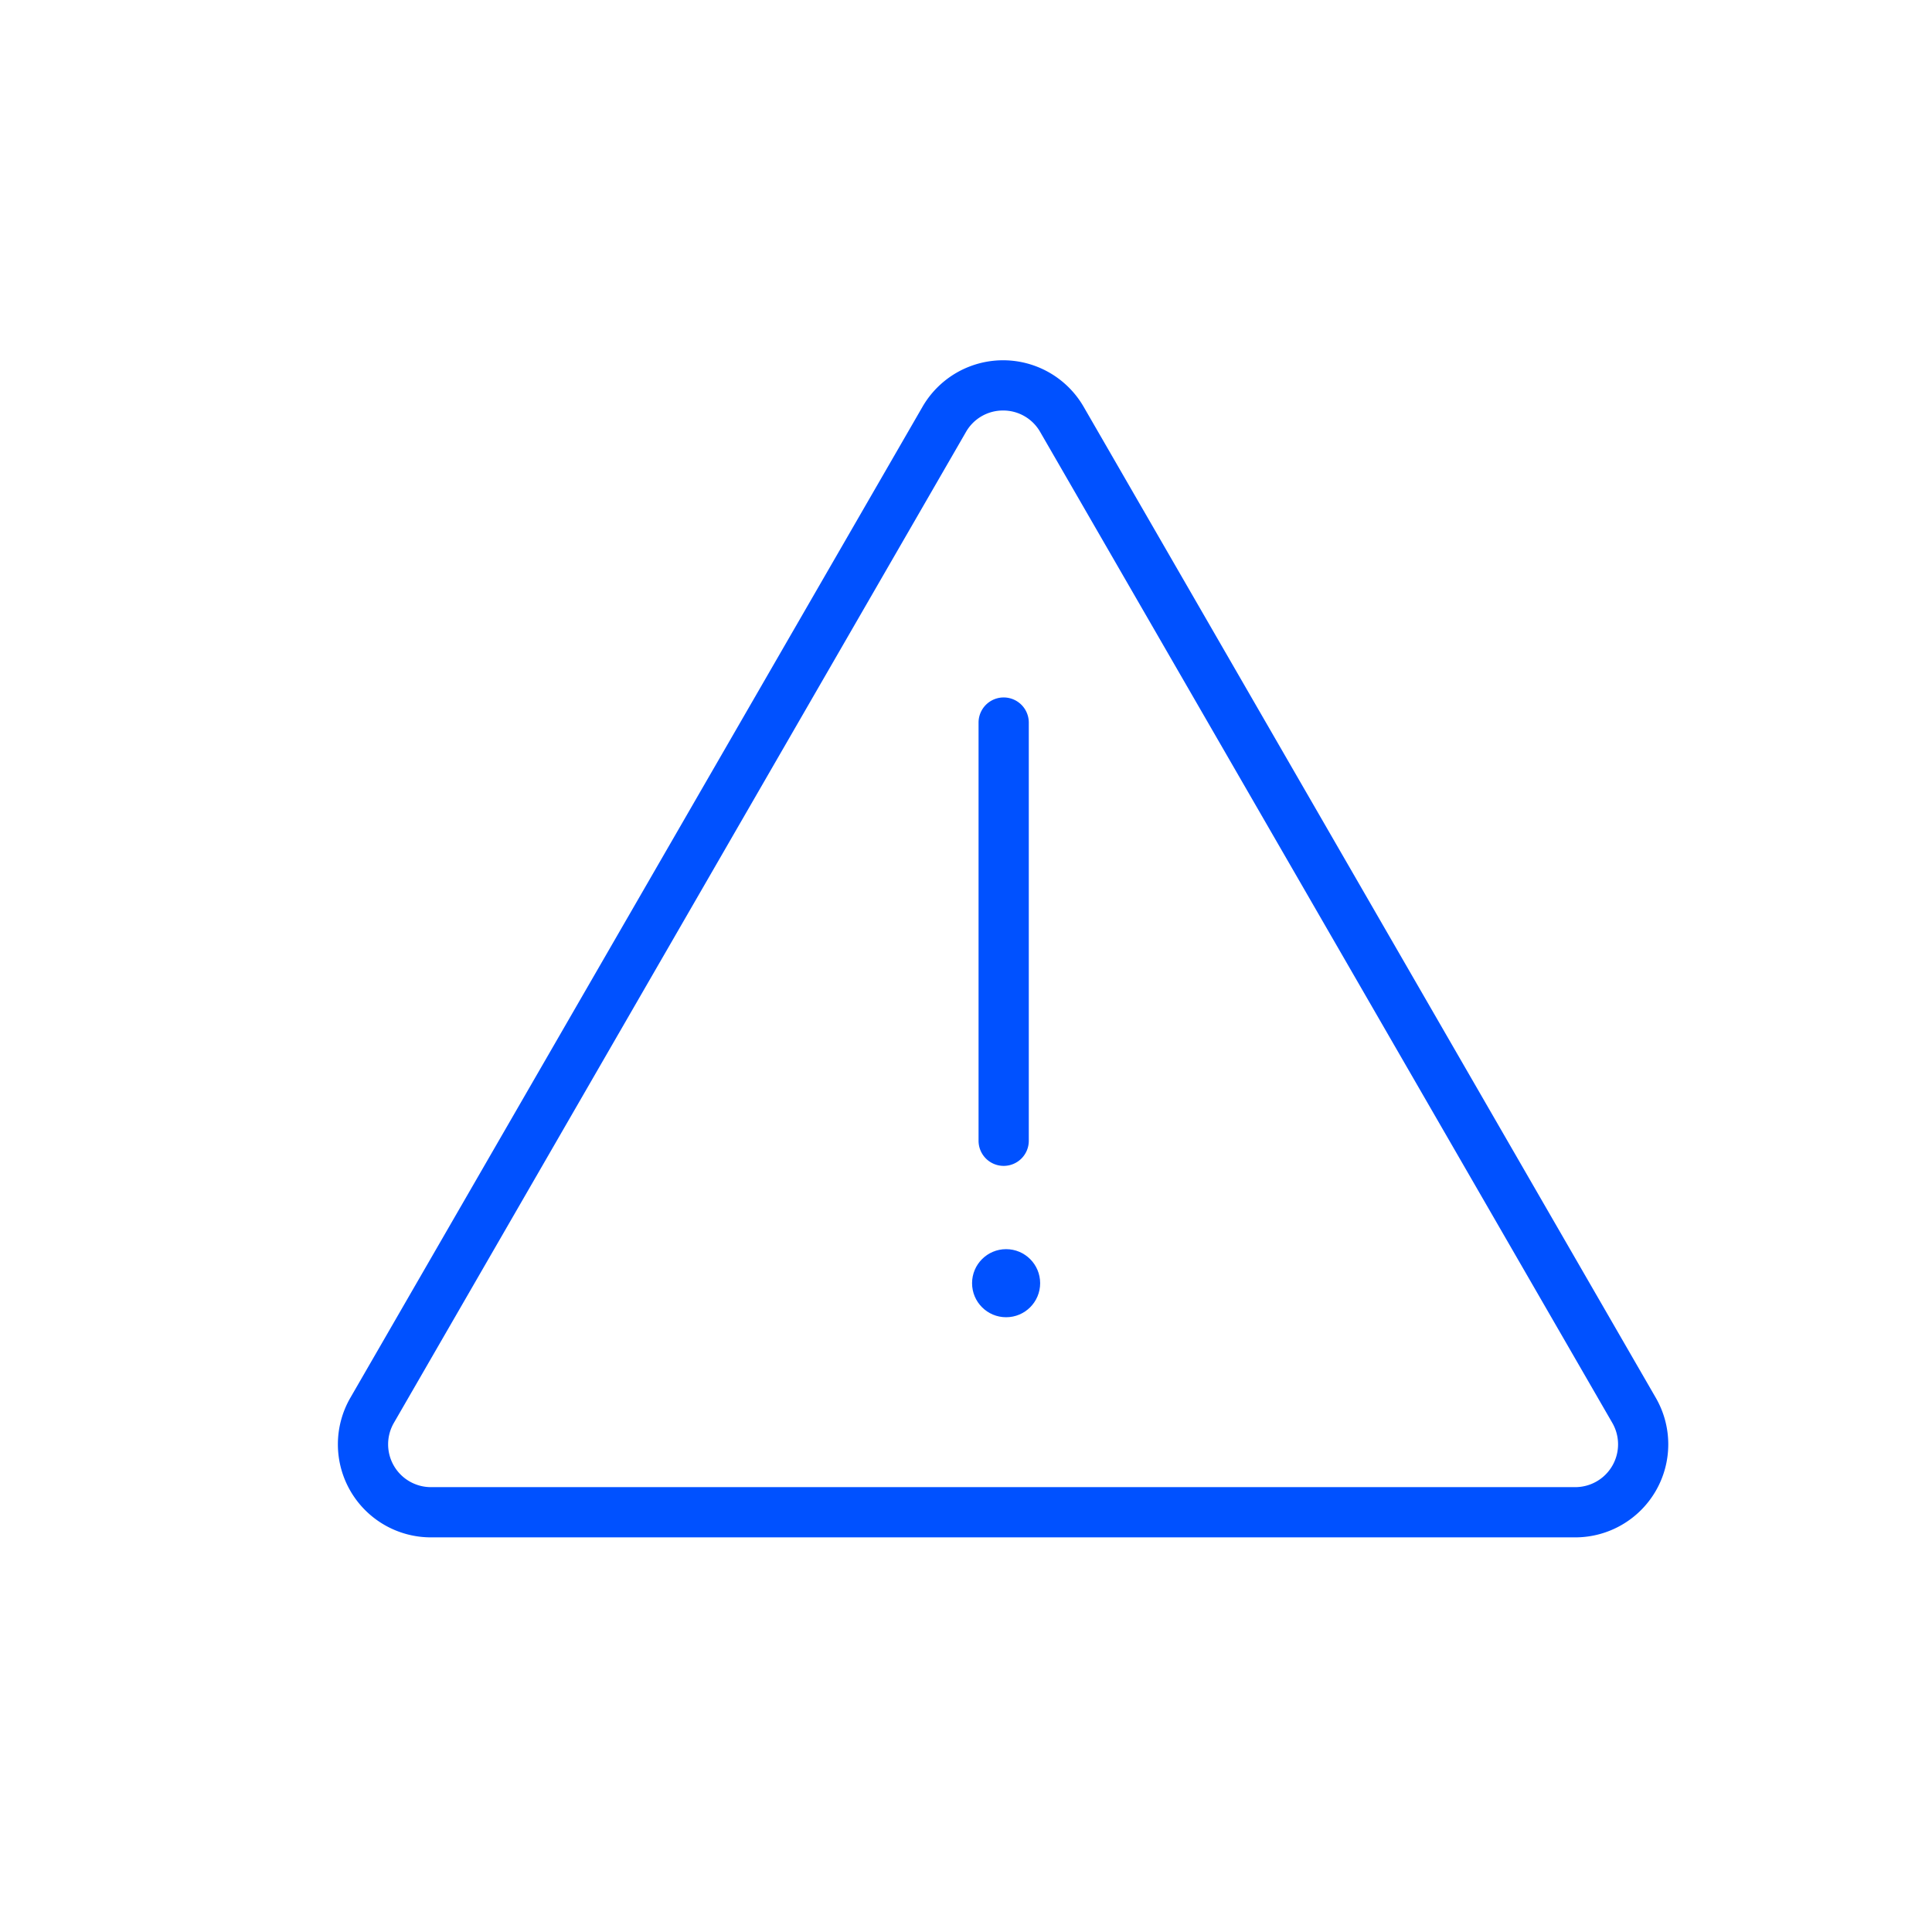
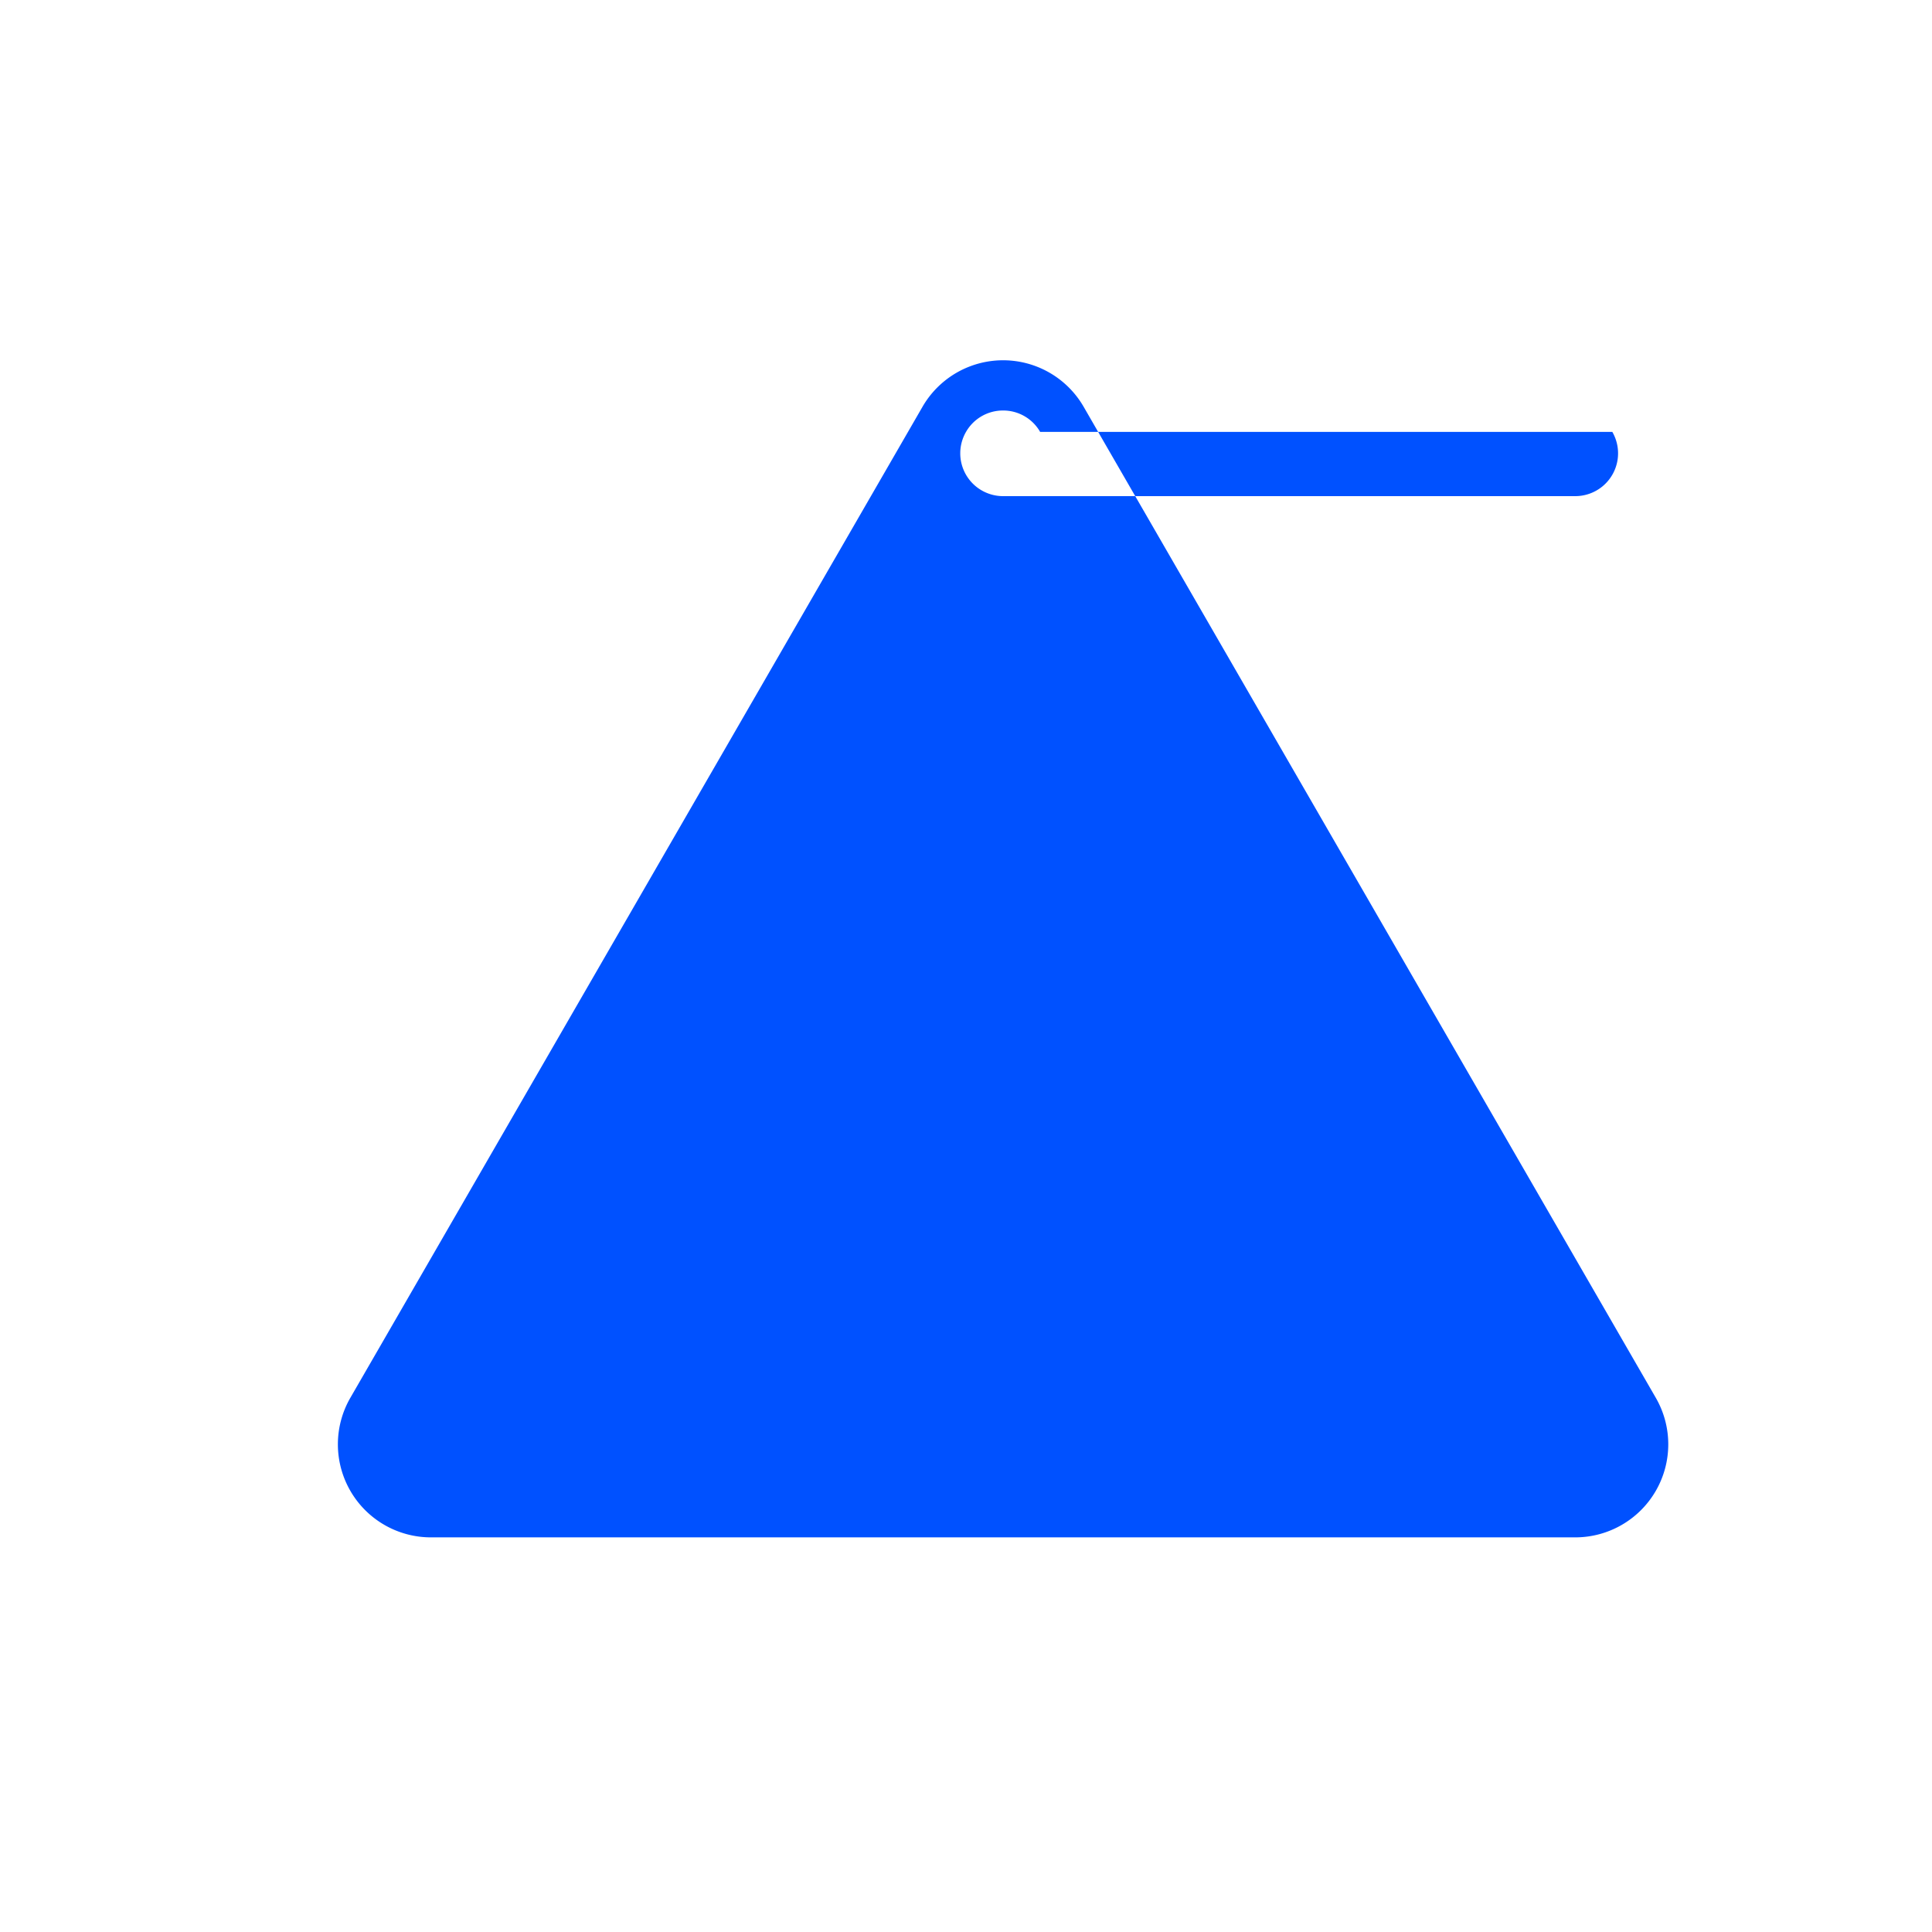
<svg xmlns="http://www.w3.org/2000/svg" id="Слой_1" data-name="Слой 1" viewBox="0 0 500 500">
-   <path d="M407.67,397.87H111.52a24.08,24.08,0,0,1-20.85-36.12L238.74,105.28a24.08,24.08,0,0,1,41.71,0L428.52,361.75a24.08,24.08,0,0,1-20.85,36.12ZM259.6,106.24a11,11,0,0,0-9.6,5.54L101.93,368.25a11.08,11.08,0,0,0,9.59,16.62H407.67a11.08,11.08,0,0,0,9.6-16.62L269.19,111.78A11,11,0,0,0,259.6,106.24Zm-15.23,2.29h0Z" style="fill: #0051ff" />
-   <path d="M259.75,301.73a6.5,6.5,0,0,1-6.5-6.5V187a6.5,6.5,0,0,1,13,0V295.23A6.5,6.5,0,0,1,259.75,301.73Z" style="fill: #0051ff" />
+   <path d="M407.67,397.87H111.52a24.08,24.08,0,0,1-20.85-36.12L238.74,105.28a24.08,24.08,0,0,1,41.71,0L428.52,361.75a24.08,24.08,0,0,1-20.85,36.12ZM259.6,106.24a11,11,0,0,0-9.6,5.54a11.08,11.08,0,0,0,9.59,16.62H407.67a11.08,11.08,0,0,0,9.6-16.62L269.19,111.78A11,11,0,0,0,259.6,106.24Zm-15.23,2.29h0Z" style="fill: #0051ff" />
  <circle cx="260.38" cy="332.09" r="8.81" style="fill: #0051ff" />
</svg>